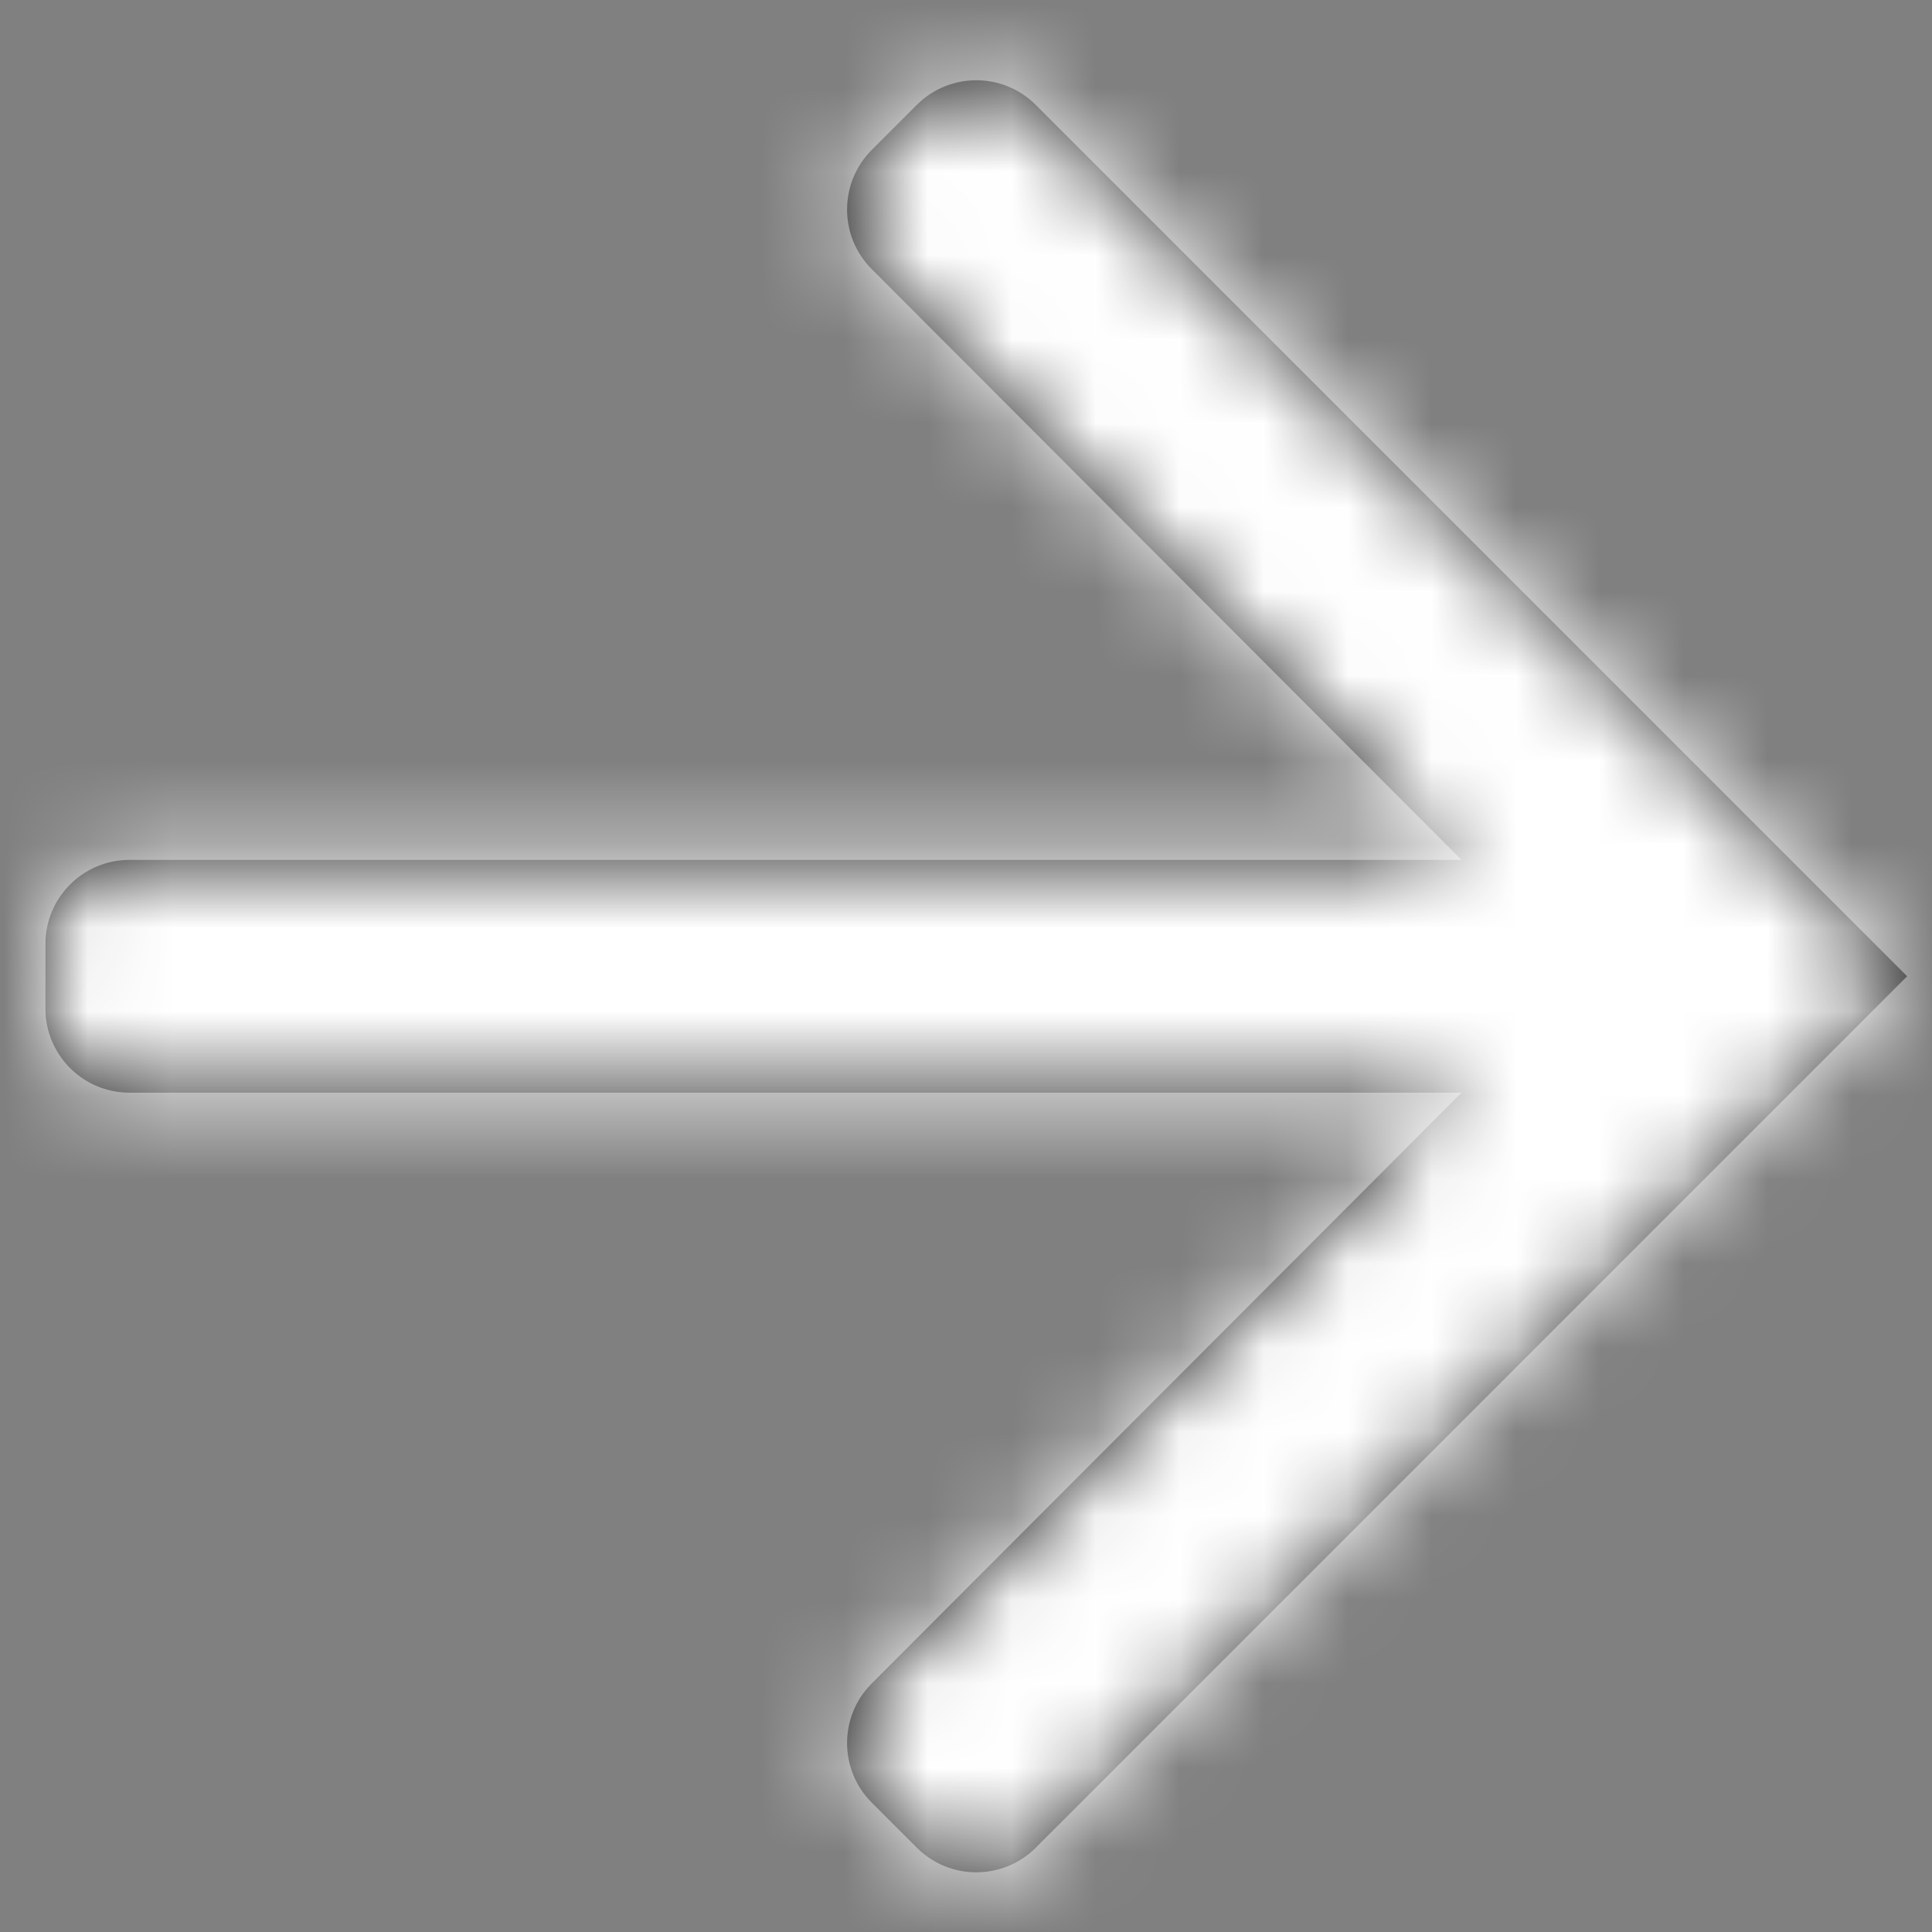
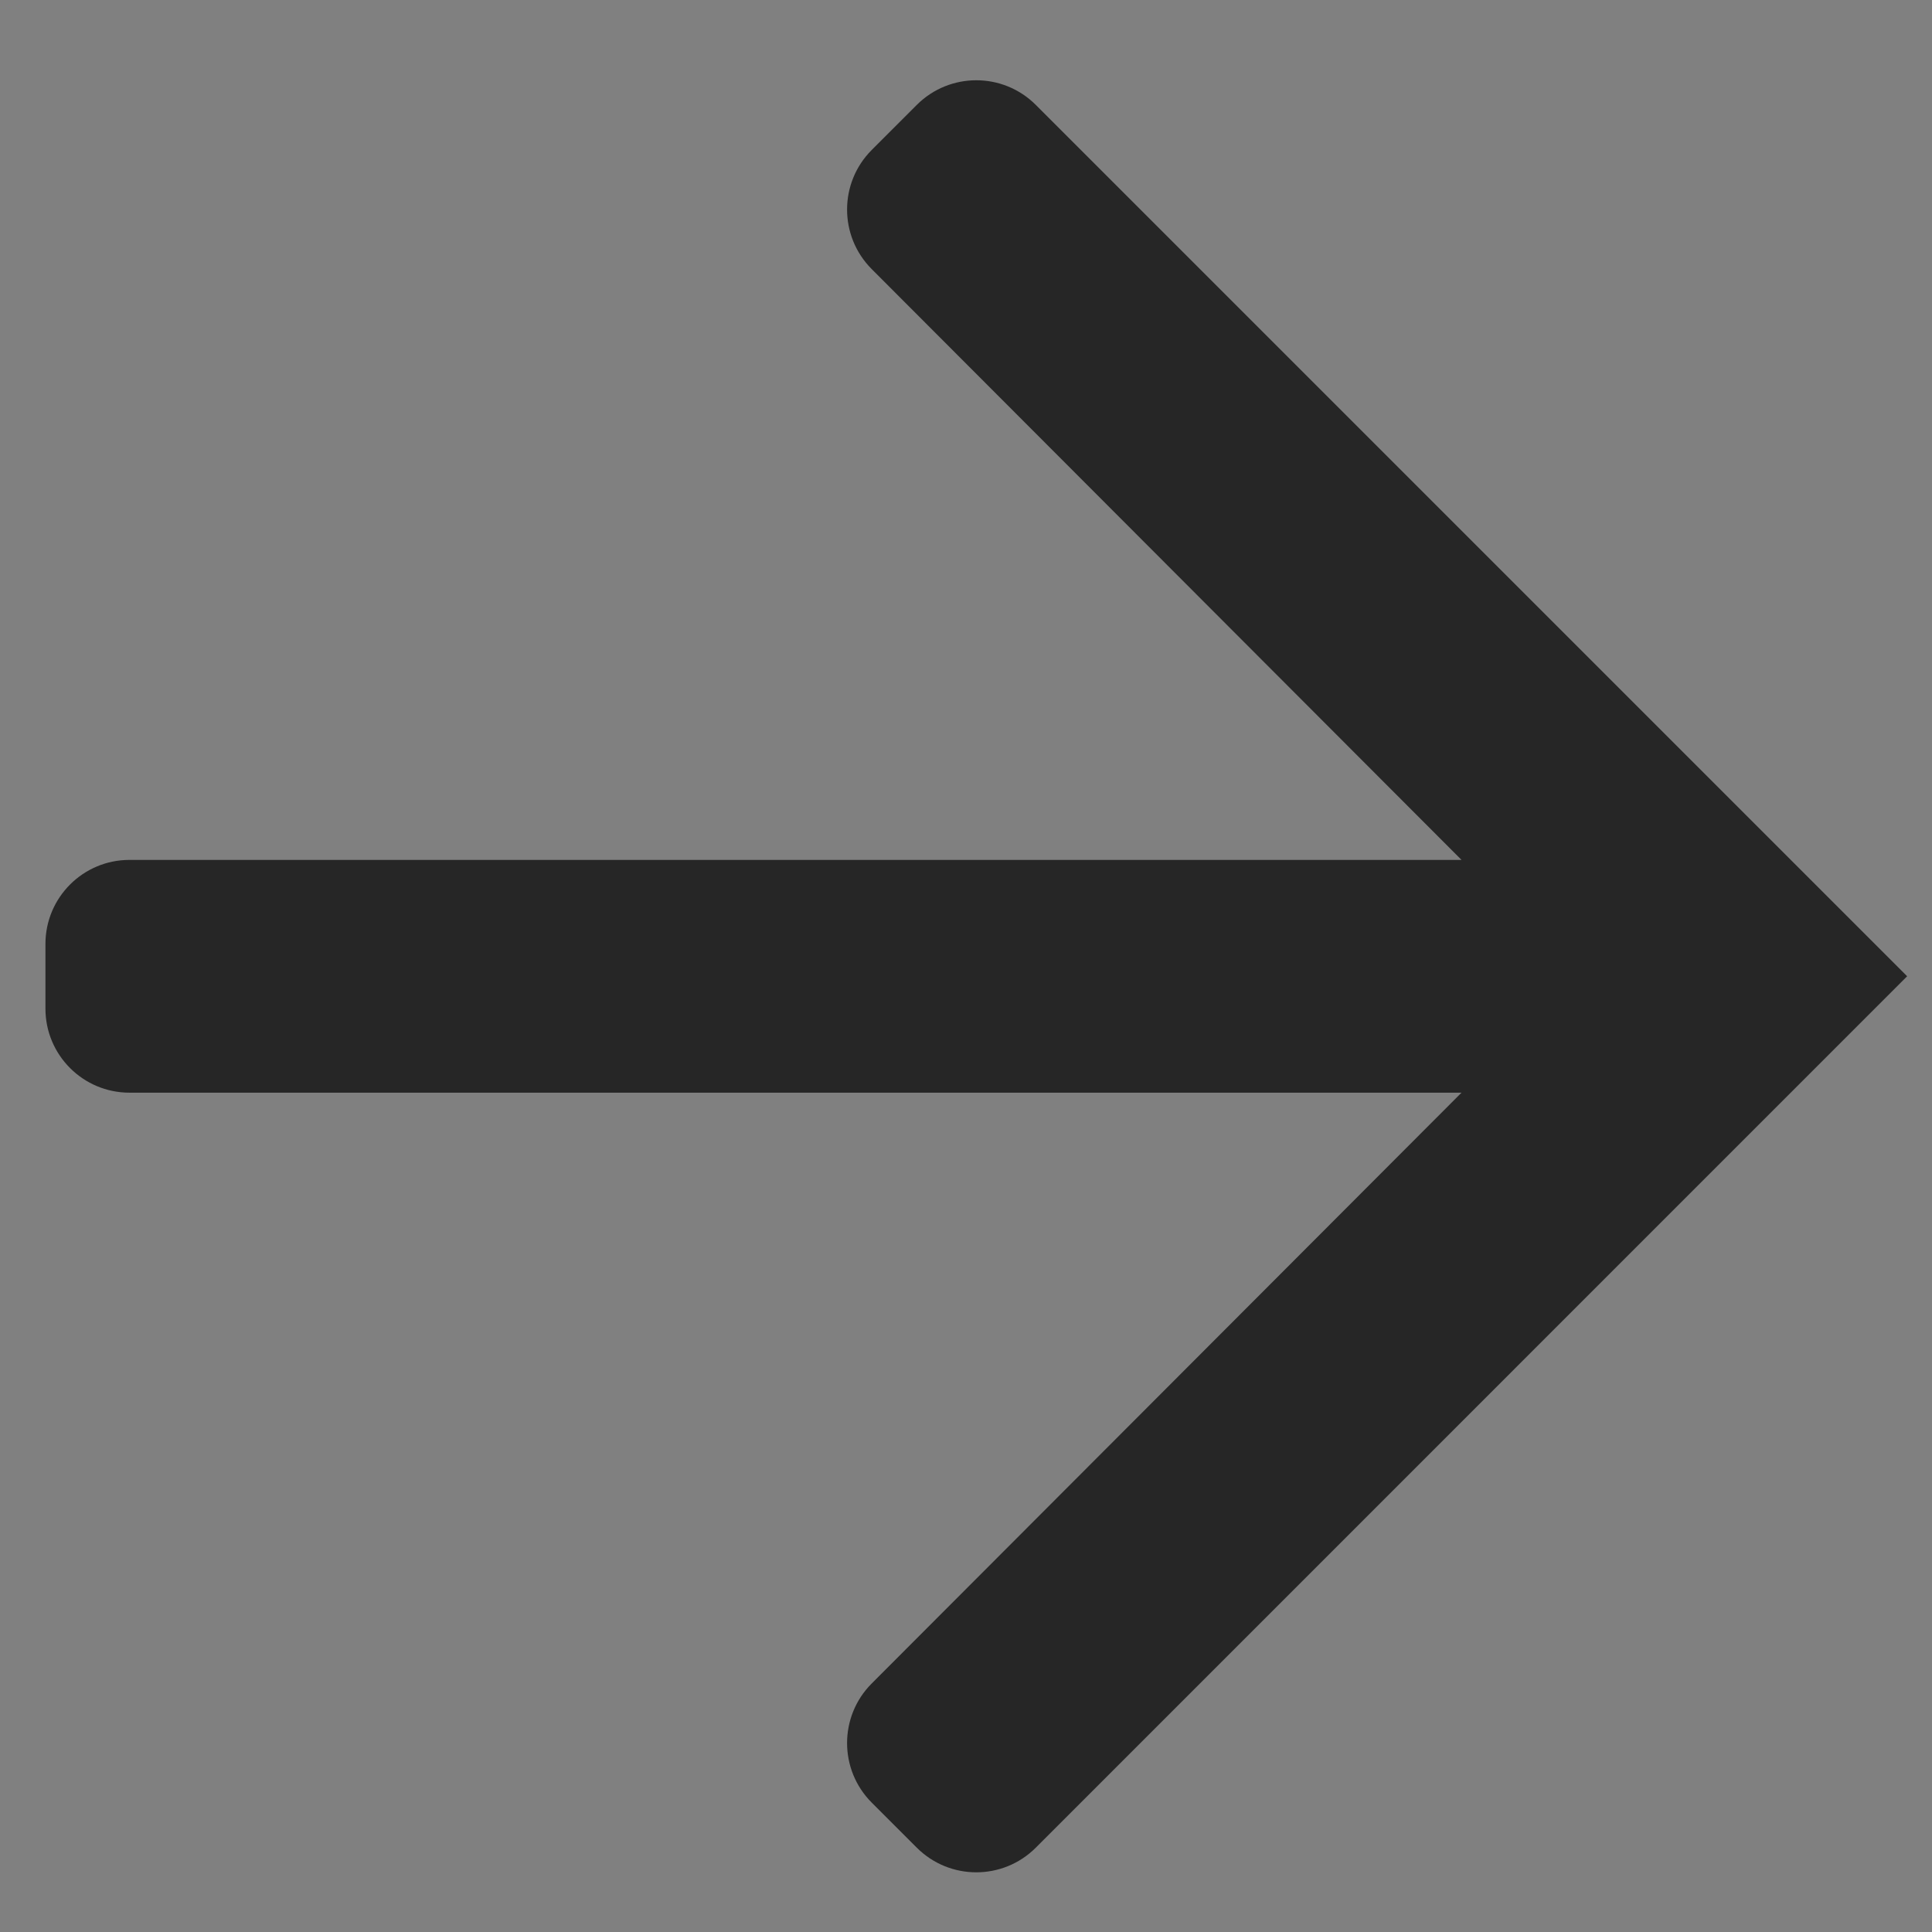
<svg xmlns="http://www.w3.org/2000/svg" xmlns:xlink="http://www.w3.org/1999/xlink" width="23px" height="23px" viewBox="0 0 23 23" version="1.1">
  <rect x="0" y="0" width="23" height="23" fill="#808080" stroke="none" />
  <title>CEBCCF77-DDB0-42B0-856F-A511EA6C86C6@3x</title>
  <defs>
    <path d="M10.374,0.707 L9.835,1.246 C9.446,1.637 9.446,2.27 9.835,2.661 L16.858,9.696 L16.858,9.696 L1,9.696 C0.448,9.696 -1.78657678e-16,10.144 0,10.696 L0,11.467 C-4.33869274e-17,12.019 0.448,12.467 1,12.467 L16.858,12.467 L16.858,12.467 L9.835,19.502 C9.446,19.893 9.446,20.526 9.835,20.917 L10.374,21.456 C10.765,21.846 11.398,21.846 11.789,21.456 L22.163,11.081 L22.163,11.081 L11.789,0.707 C11.398,0.317 10.765,0.317 10.374,0.707 Z" id="path-1" />
  </defs>
  <g id="FarSite-Communications" stroke="none" stroke-width="1" fill="none" fill-rule="evenodd">
    <g id="home" transform="translate(-313, -609)">
      <g id="Group-2" transform="translate(-3, 0)">
        <g id="Group" transform="translate(306, 598)">
          <g id="Atoms-/-icons-/-System-/-Chevron_down-Copy-12" transform="translate(10.541, 11.541)">
            <mask id="mask-2" fill="white">
              <use xlink:href="#path-1" />
            </mask>
            <use id="Mask" fill-opacity="0.7" fill="#000000" xlink:href="#path-1" />
            <g id="Group" mask="url(#mask-2)">
              <g transform="translate(-5.541, -5.541)" id="↪🎨">
-                 <rect id="Atoms-/-Colors-/-Black" fill="#FFFFFF" x="0" y="0" width="33.244" height="33.244" />
-               </g>
+                 </g>
            </g>
          </g>
        </g>
      </g>
    </g>
  </g>
</svg>